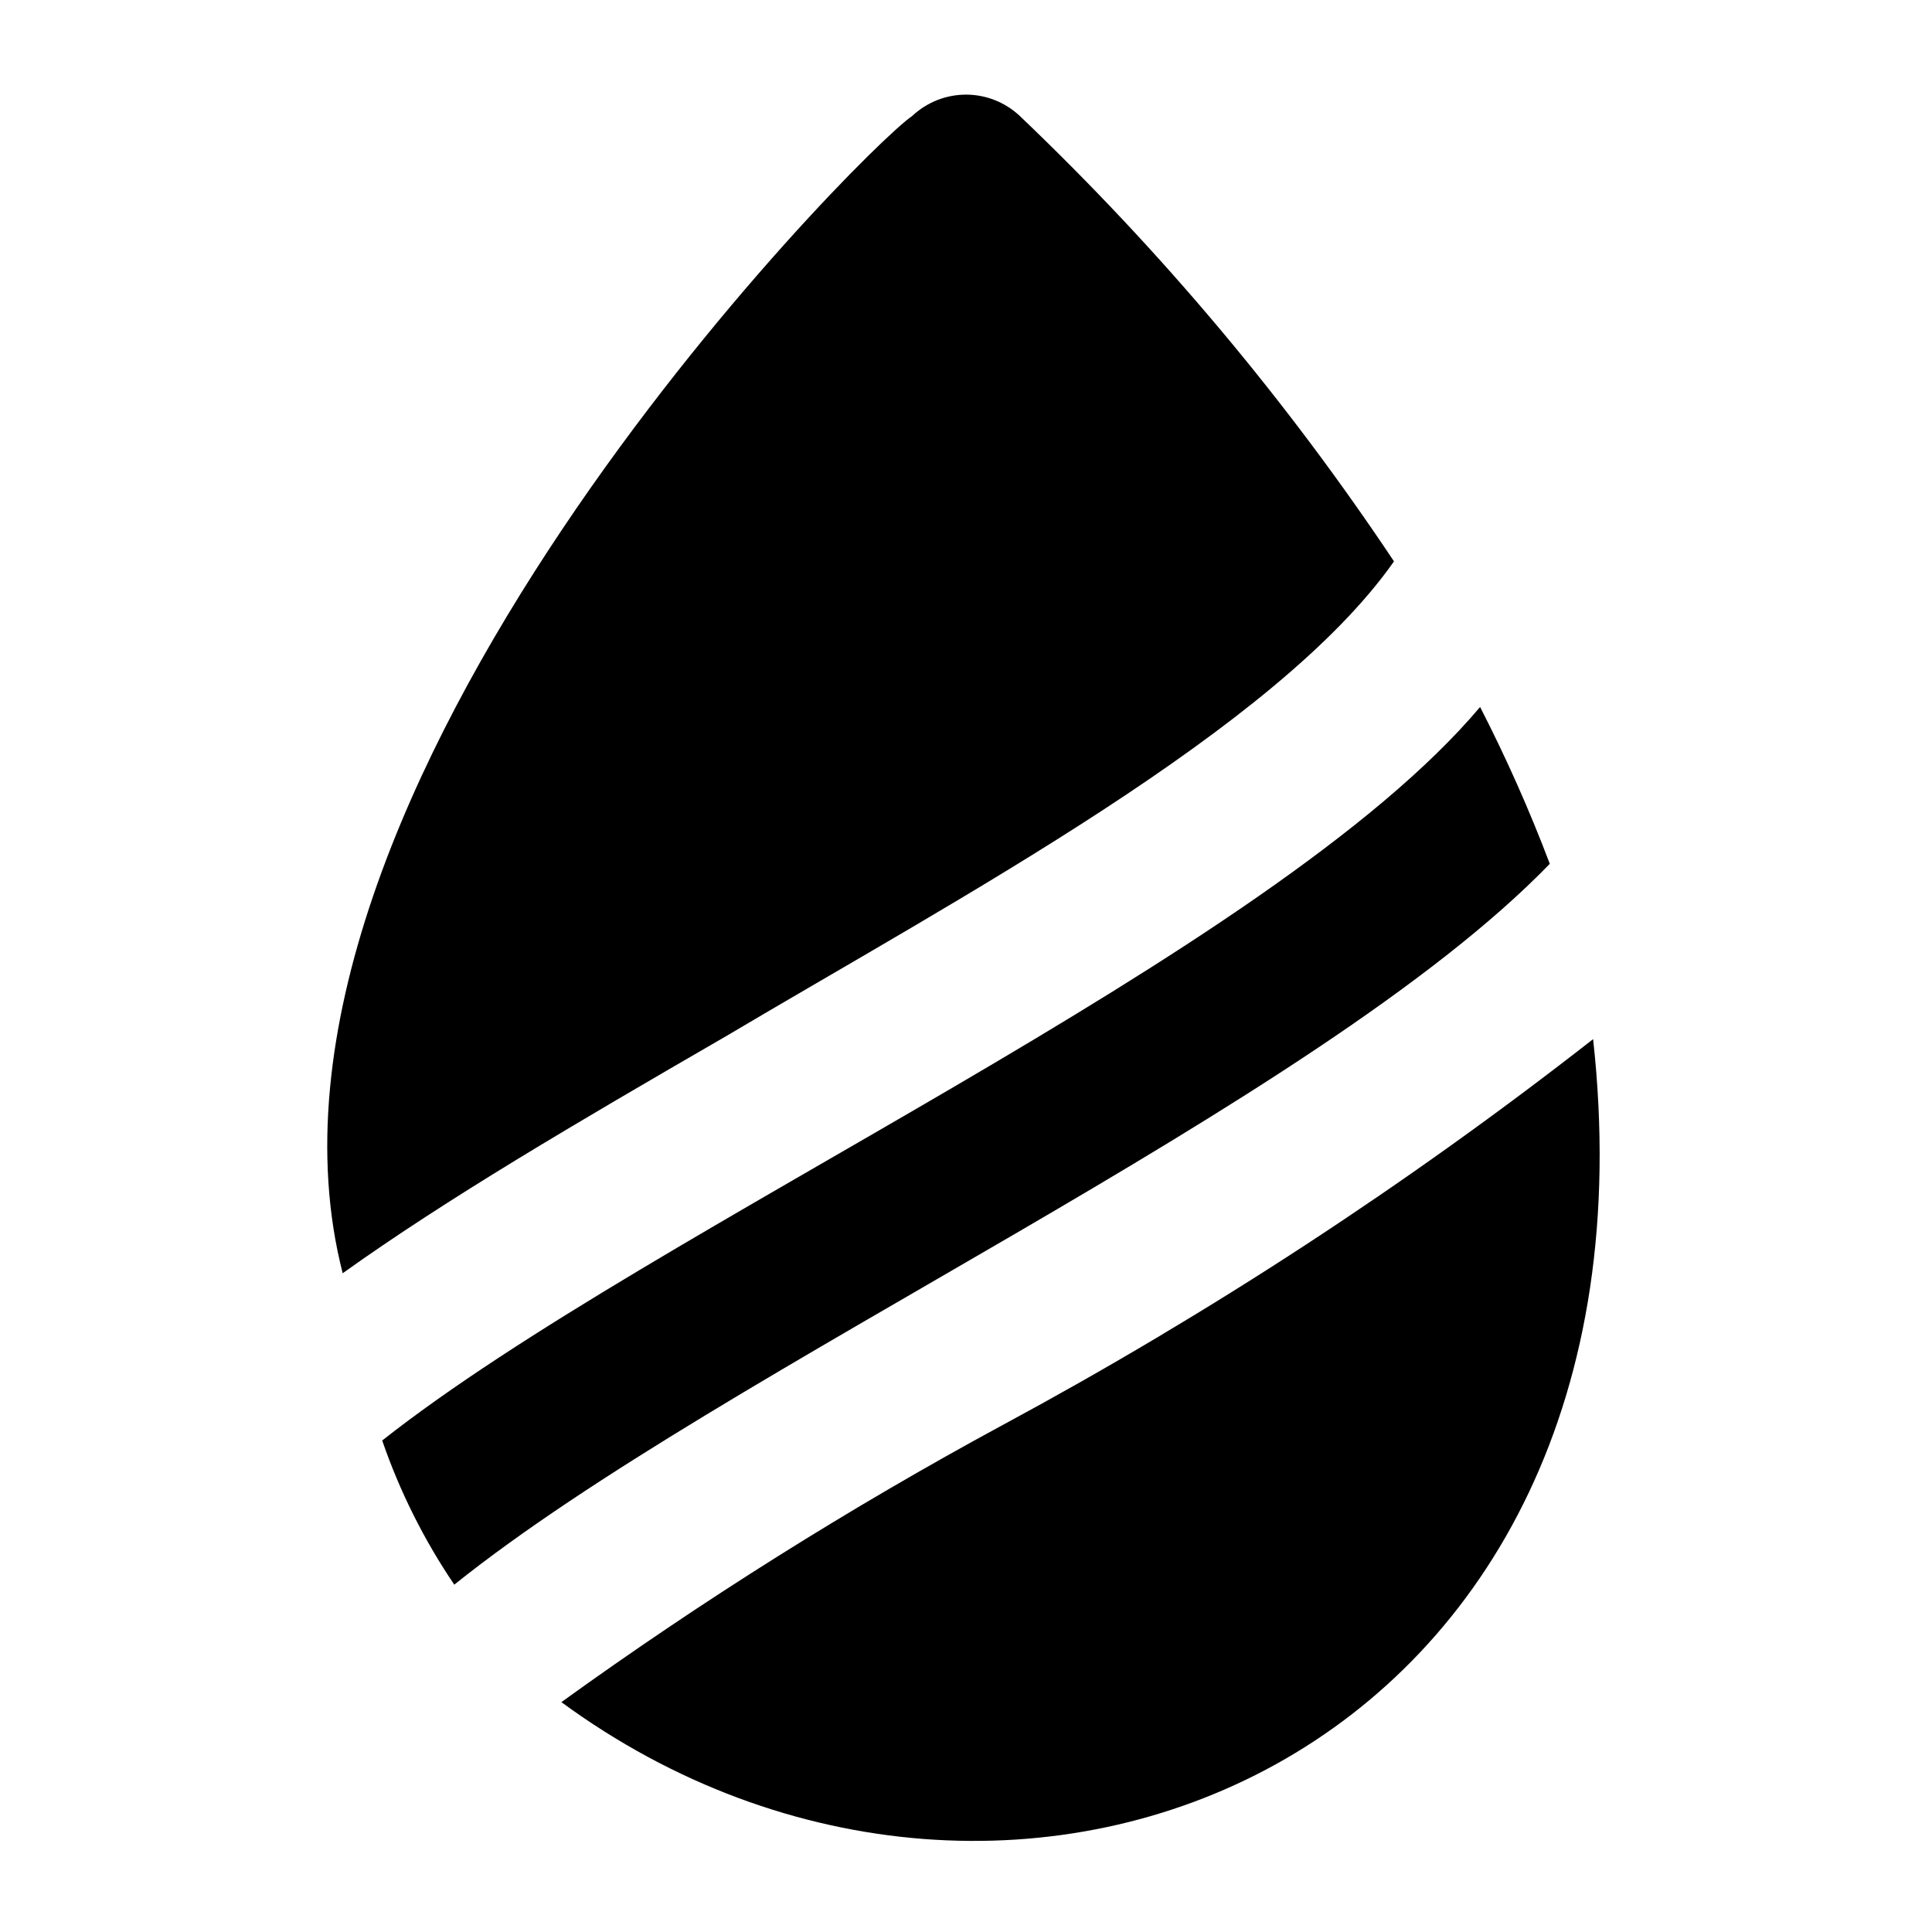
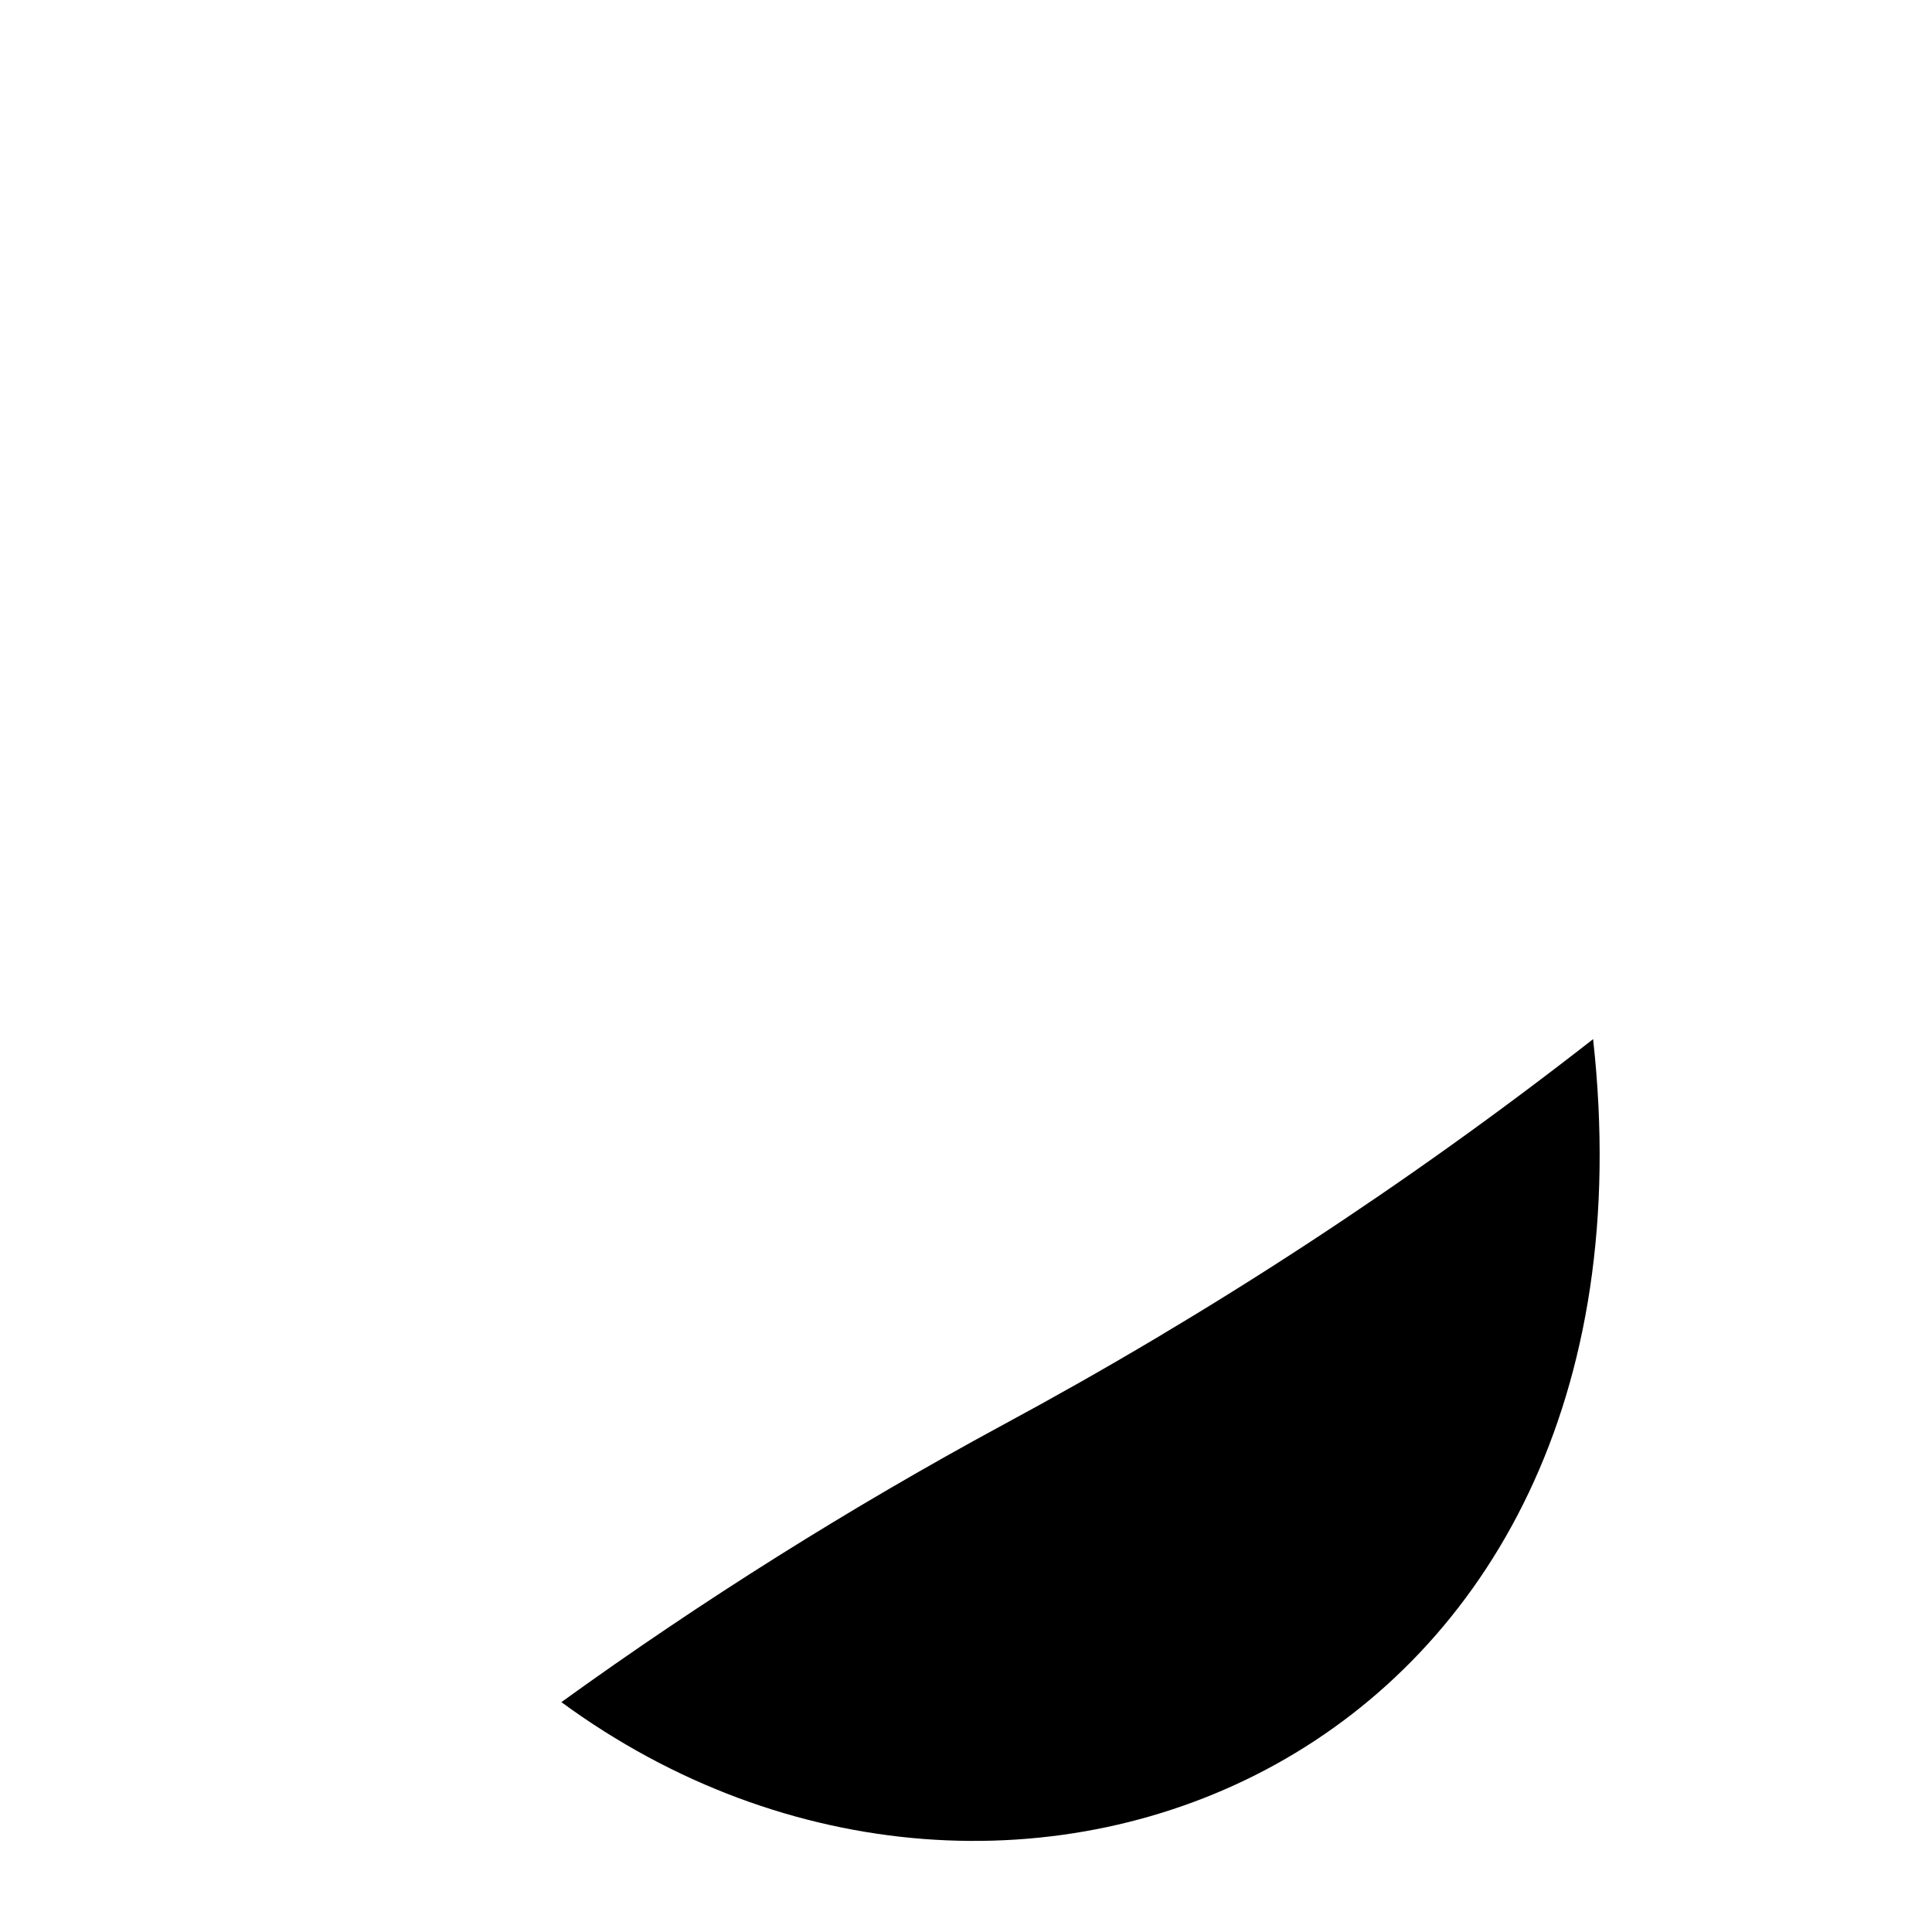
<svg xmlns="http://www.w3.org/2000/svg" fill="#000000" width="800px" height="800px" version="1.1" viewBox="144 144 512 512">
  <g>
    <path d="m409.78 521.61c-40.543 21.953-79.625 46.492-117.01 73.473 119.19 87.434 294.48 15.094 273.42-175.7-49.164 38.422-101.48 72.621-156.41 102.23z" />
-     <path d="m335.7 419.02c62.977-37.367 146.59-81.867 177.72-126.25-28.582-42.883-61.832-82.465-99.145-118.02-3.859-3.641-8.969-5.672-14.273-5.672-5.309 0-10.414 2.031-14.277 5.672-13.77 9.238-183.24 180.64-150.91 306.67 27.711-19.816 61.863-39.82 100.89-62.41z" />
-     <path d="m554.71 372.92c-61.781 63.836-218.88 133.7-290.32 191.03-8.023-11.84-14.445-24.684-19.105-38.203 72.004-56.805 235.57-128.62 290.95-194.39h0.004c6.93 13.496 13.098 27.375 18.473 41.562z" />
  </g>
</svg>